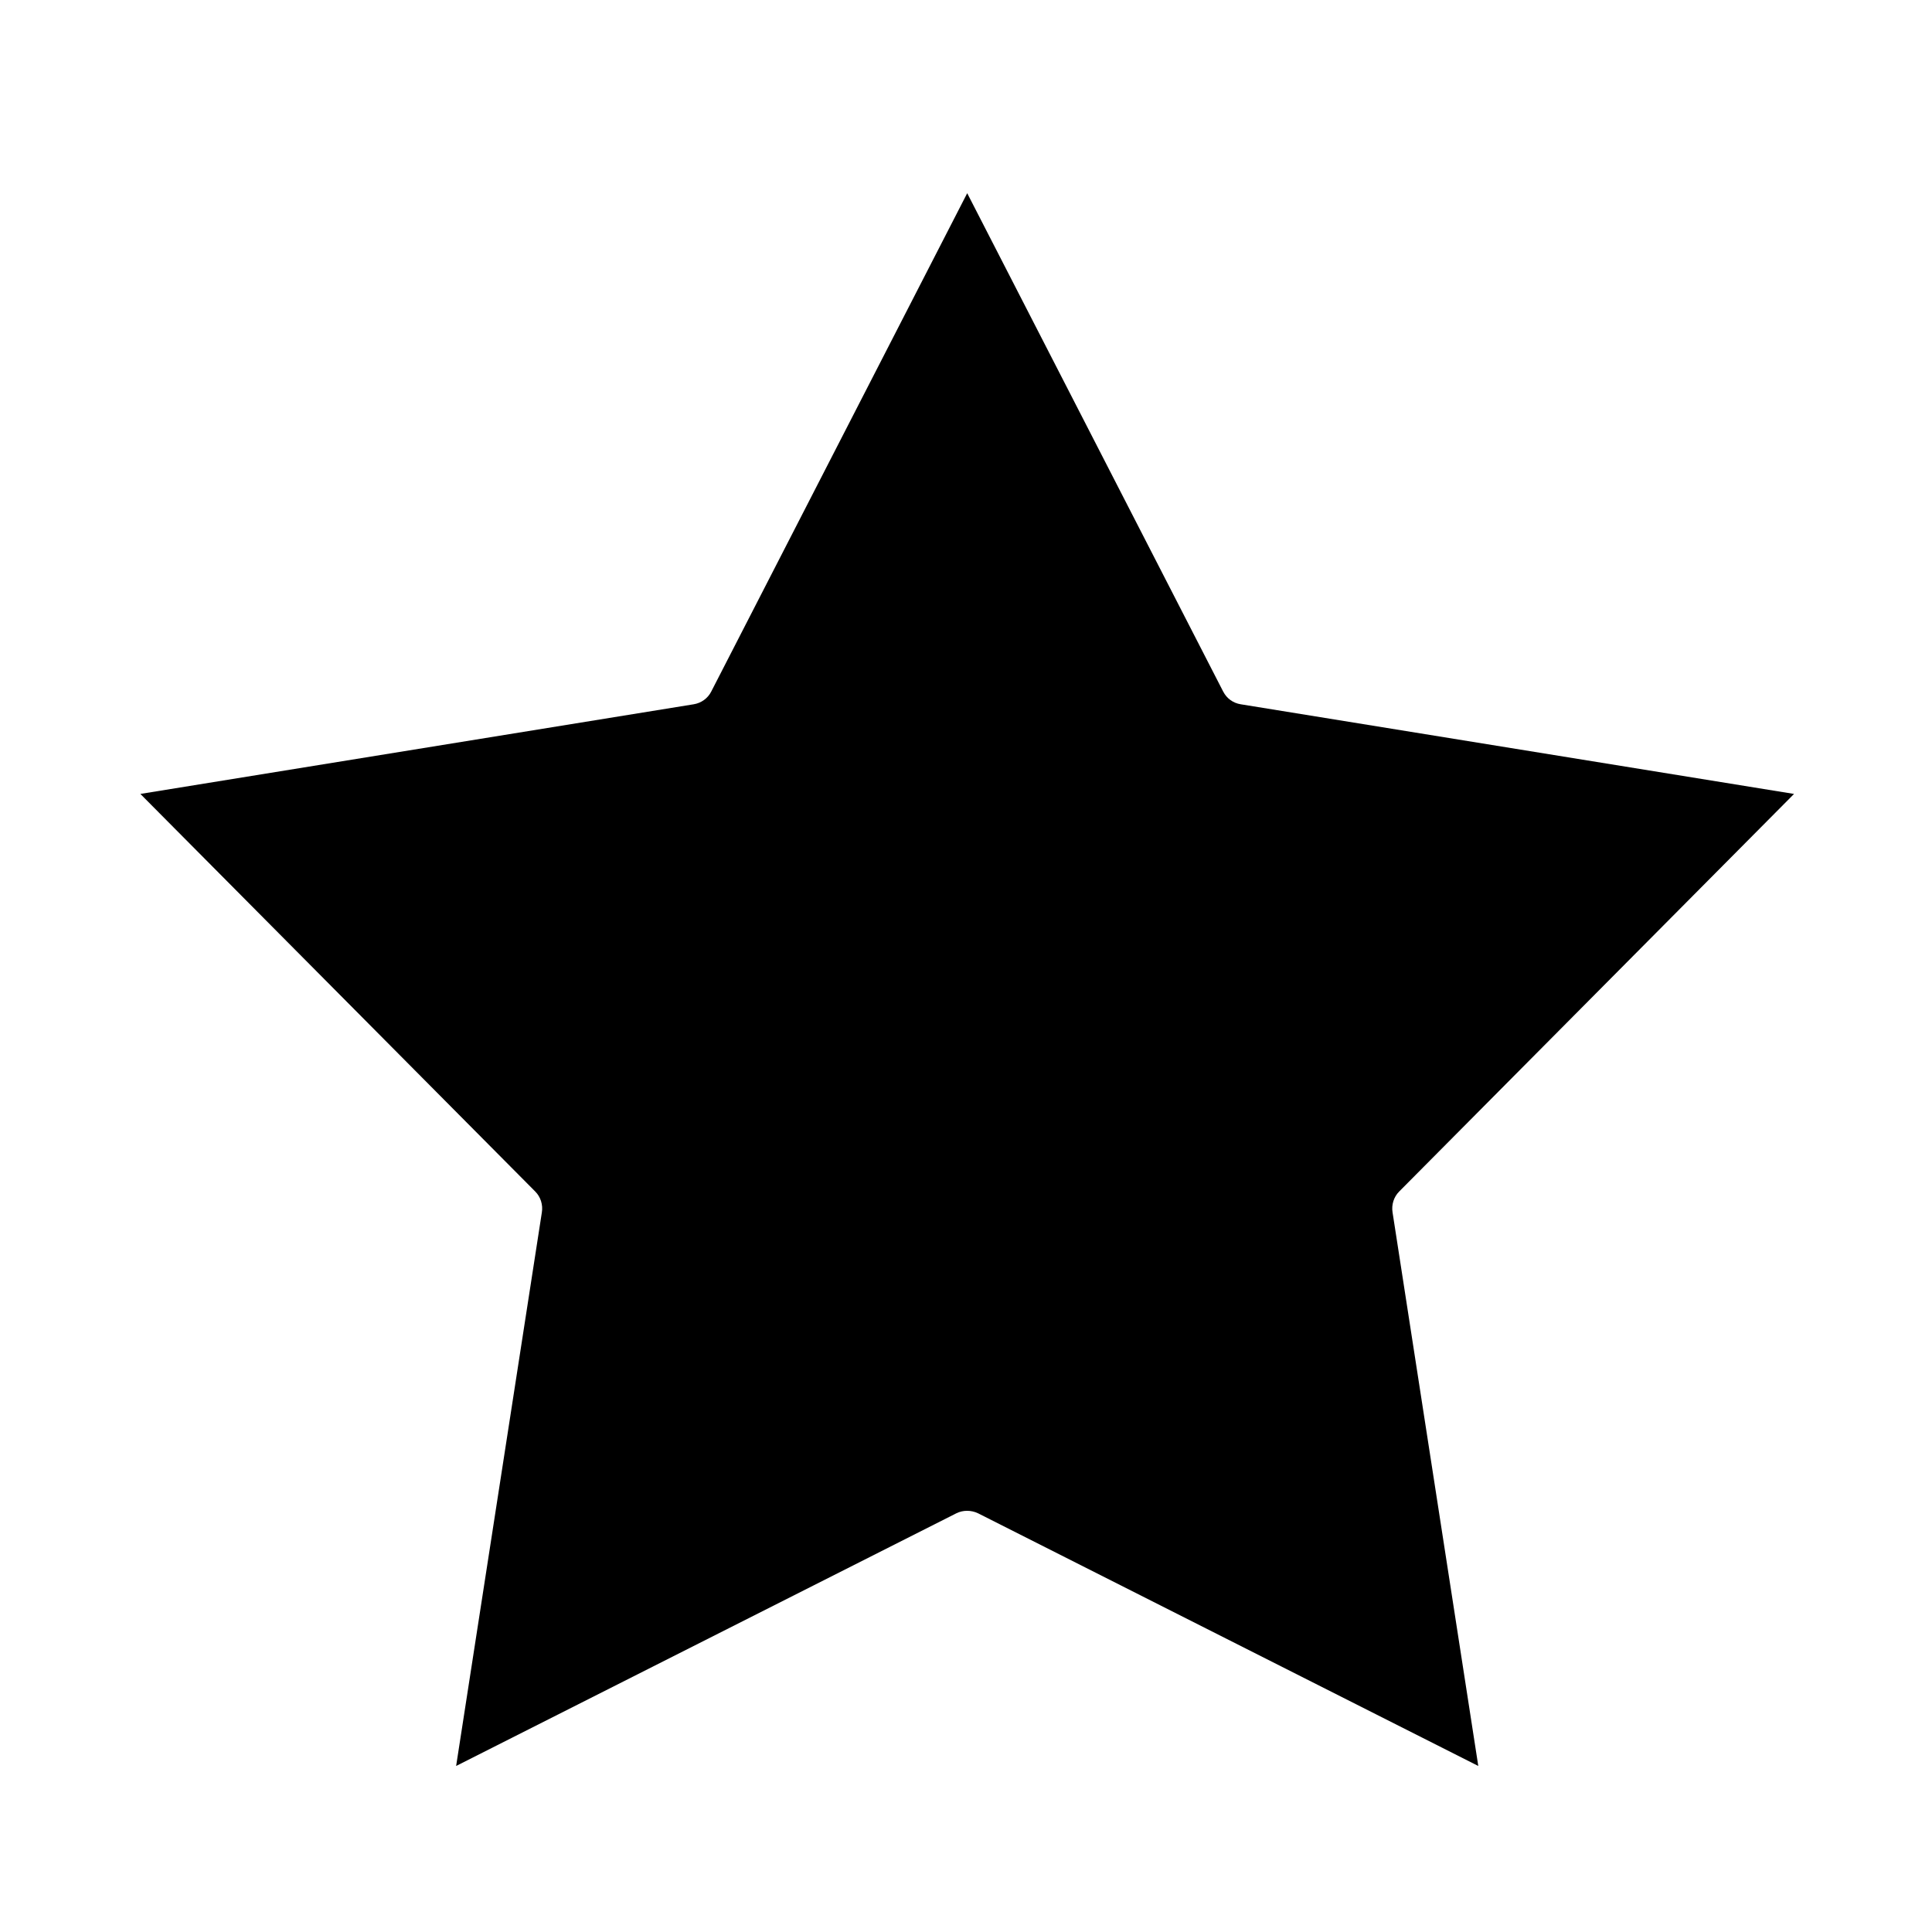
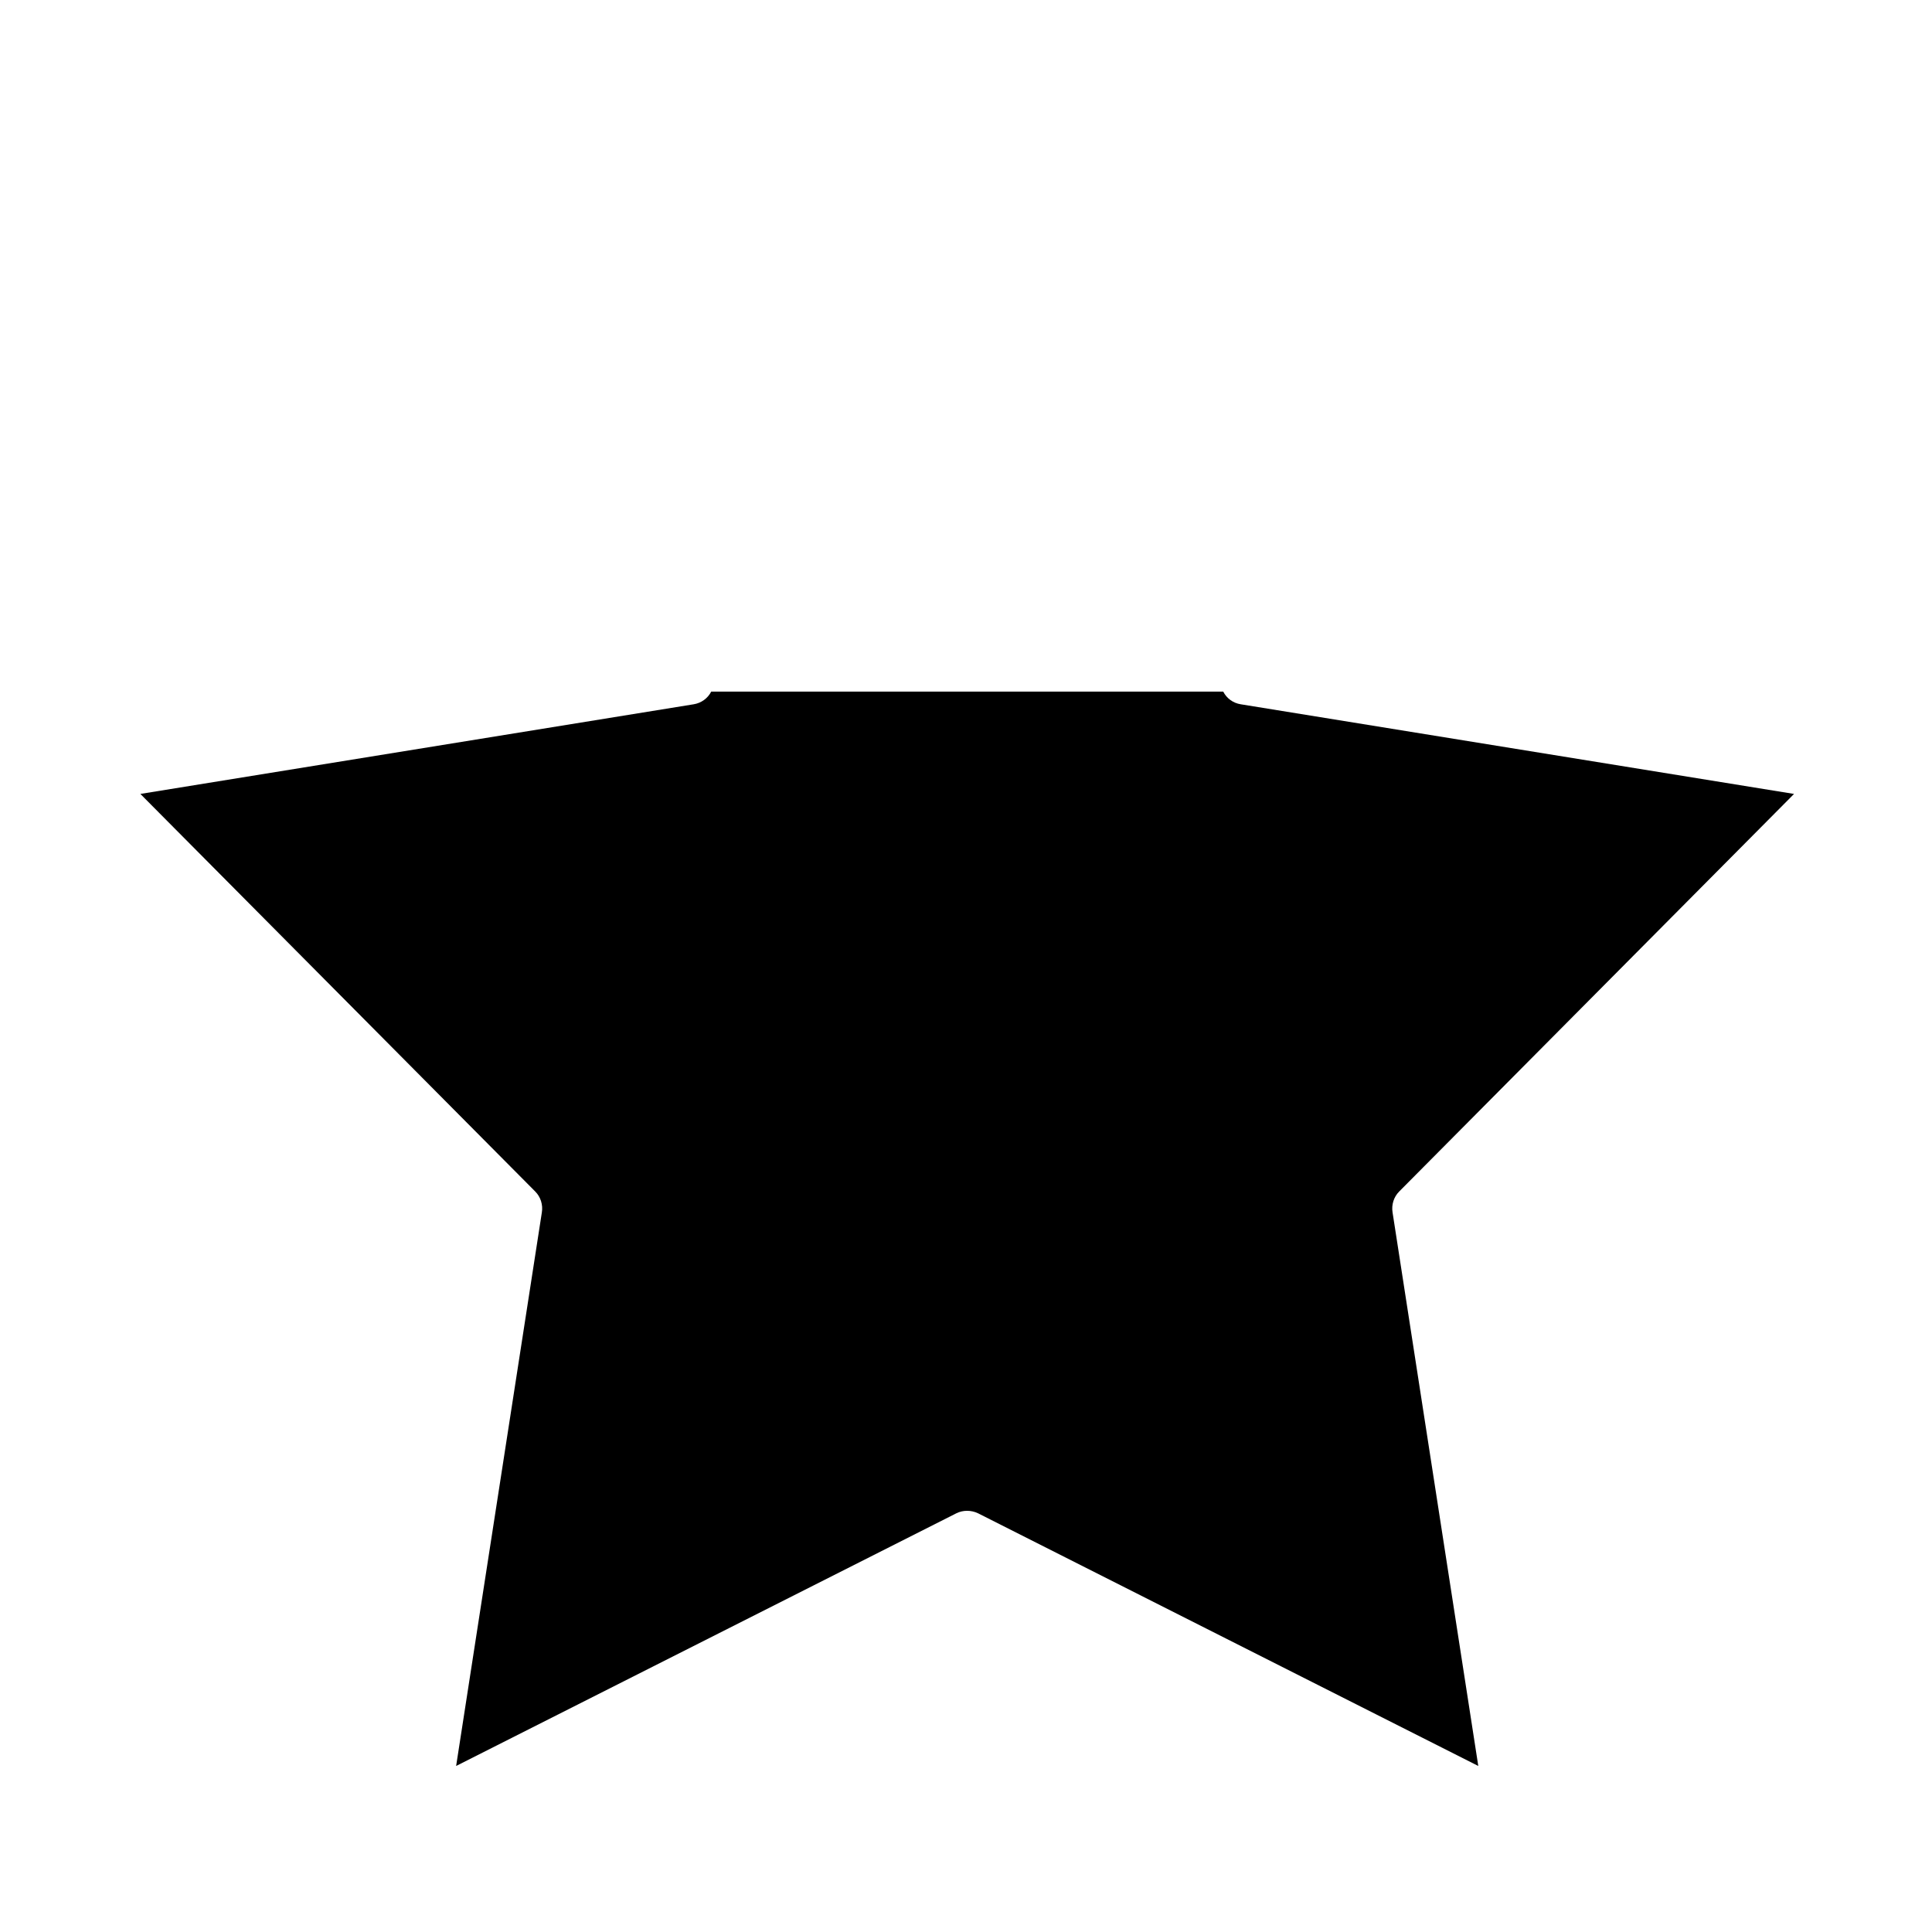
<svg xmlns="http://www.w3.org/2000/svg" viewBox="0 0 640 640">
-   <path fill="currentColor" d="M405.2 229.1C406.4 231.4 408.5 232.9 411 233.3L594.3 263L463.5 394.7C461.7 396.5 460.9 399.1 461.3 401.6L489.7 585L324 501.3C321.7 500.2 319 500.2 316.8 501.3L151.1 585L179.5 401.6C179.9 399.1 179.1 396.5 177.3 394.7L46.5 263L229.8 233.3C232.3 232.9 234.5 231.3 235.6 229.1L320.4 64L405.2 229.1z" />
+   <path fill="currentColor" d="M405.2 229.1C406.4 231.4 408.5 232.9 411 233.3L594.3 263L463.5 394.7C461.7 396.5 460.9 399.1 461.3 401.6L489.7 585L324 501.3C321.7 500.2 319 500.2 316.8 501.3L151.1 585L179.5 401.6C179.9 399.1 179.1 396.5 177.3 394.7L46.5 263L229.8 233.3C232.3 232.9 234.5 231.3 235.6 229.1L405.2 229.1z" />
</svg>